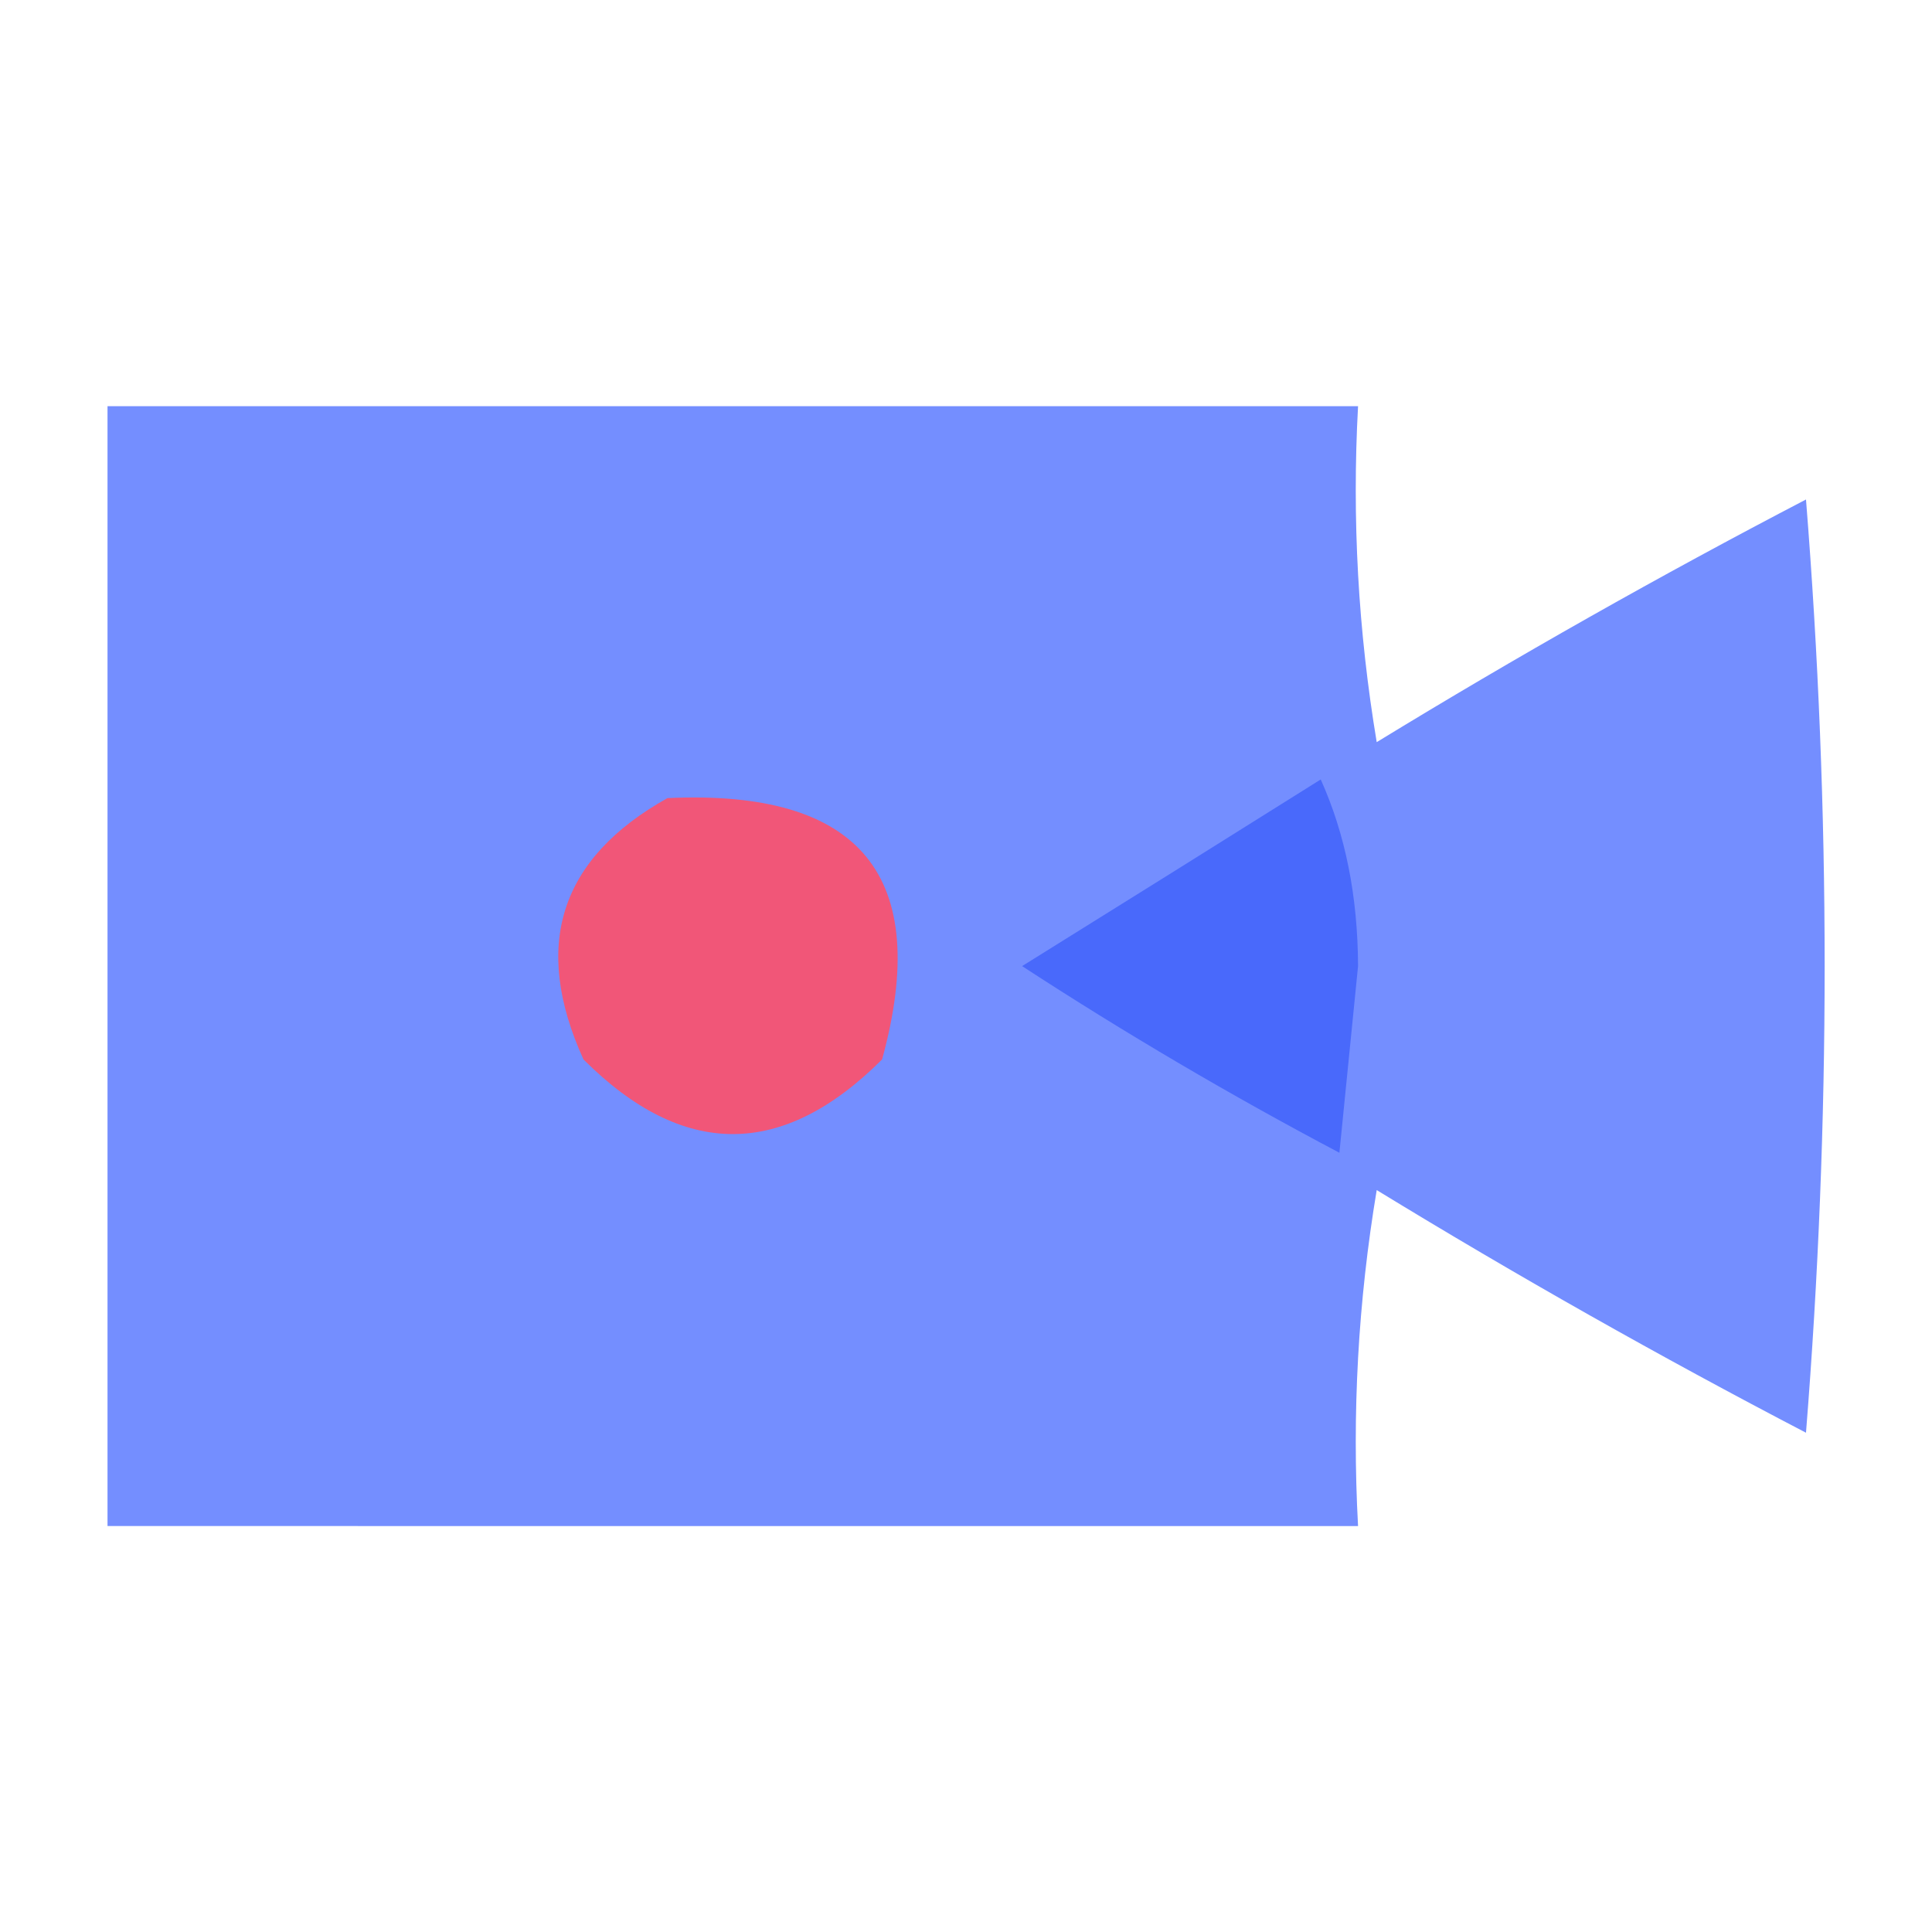
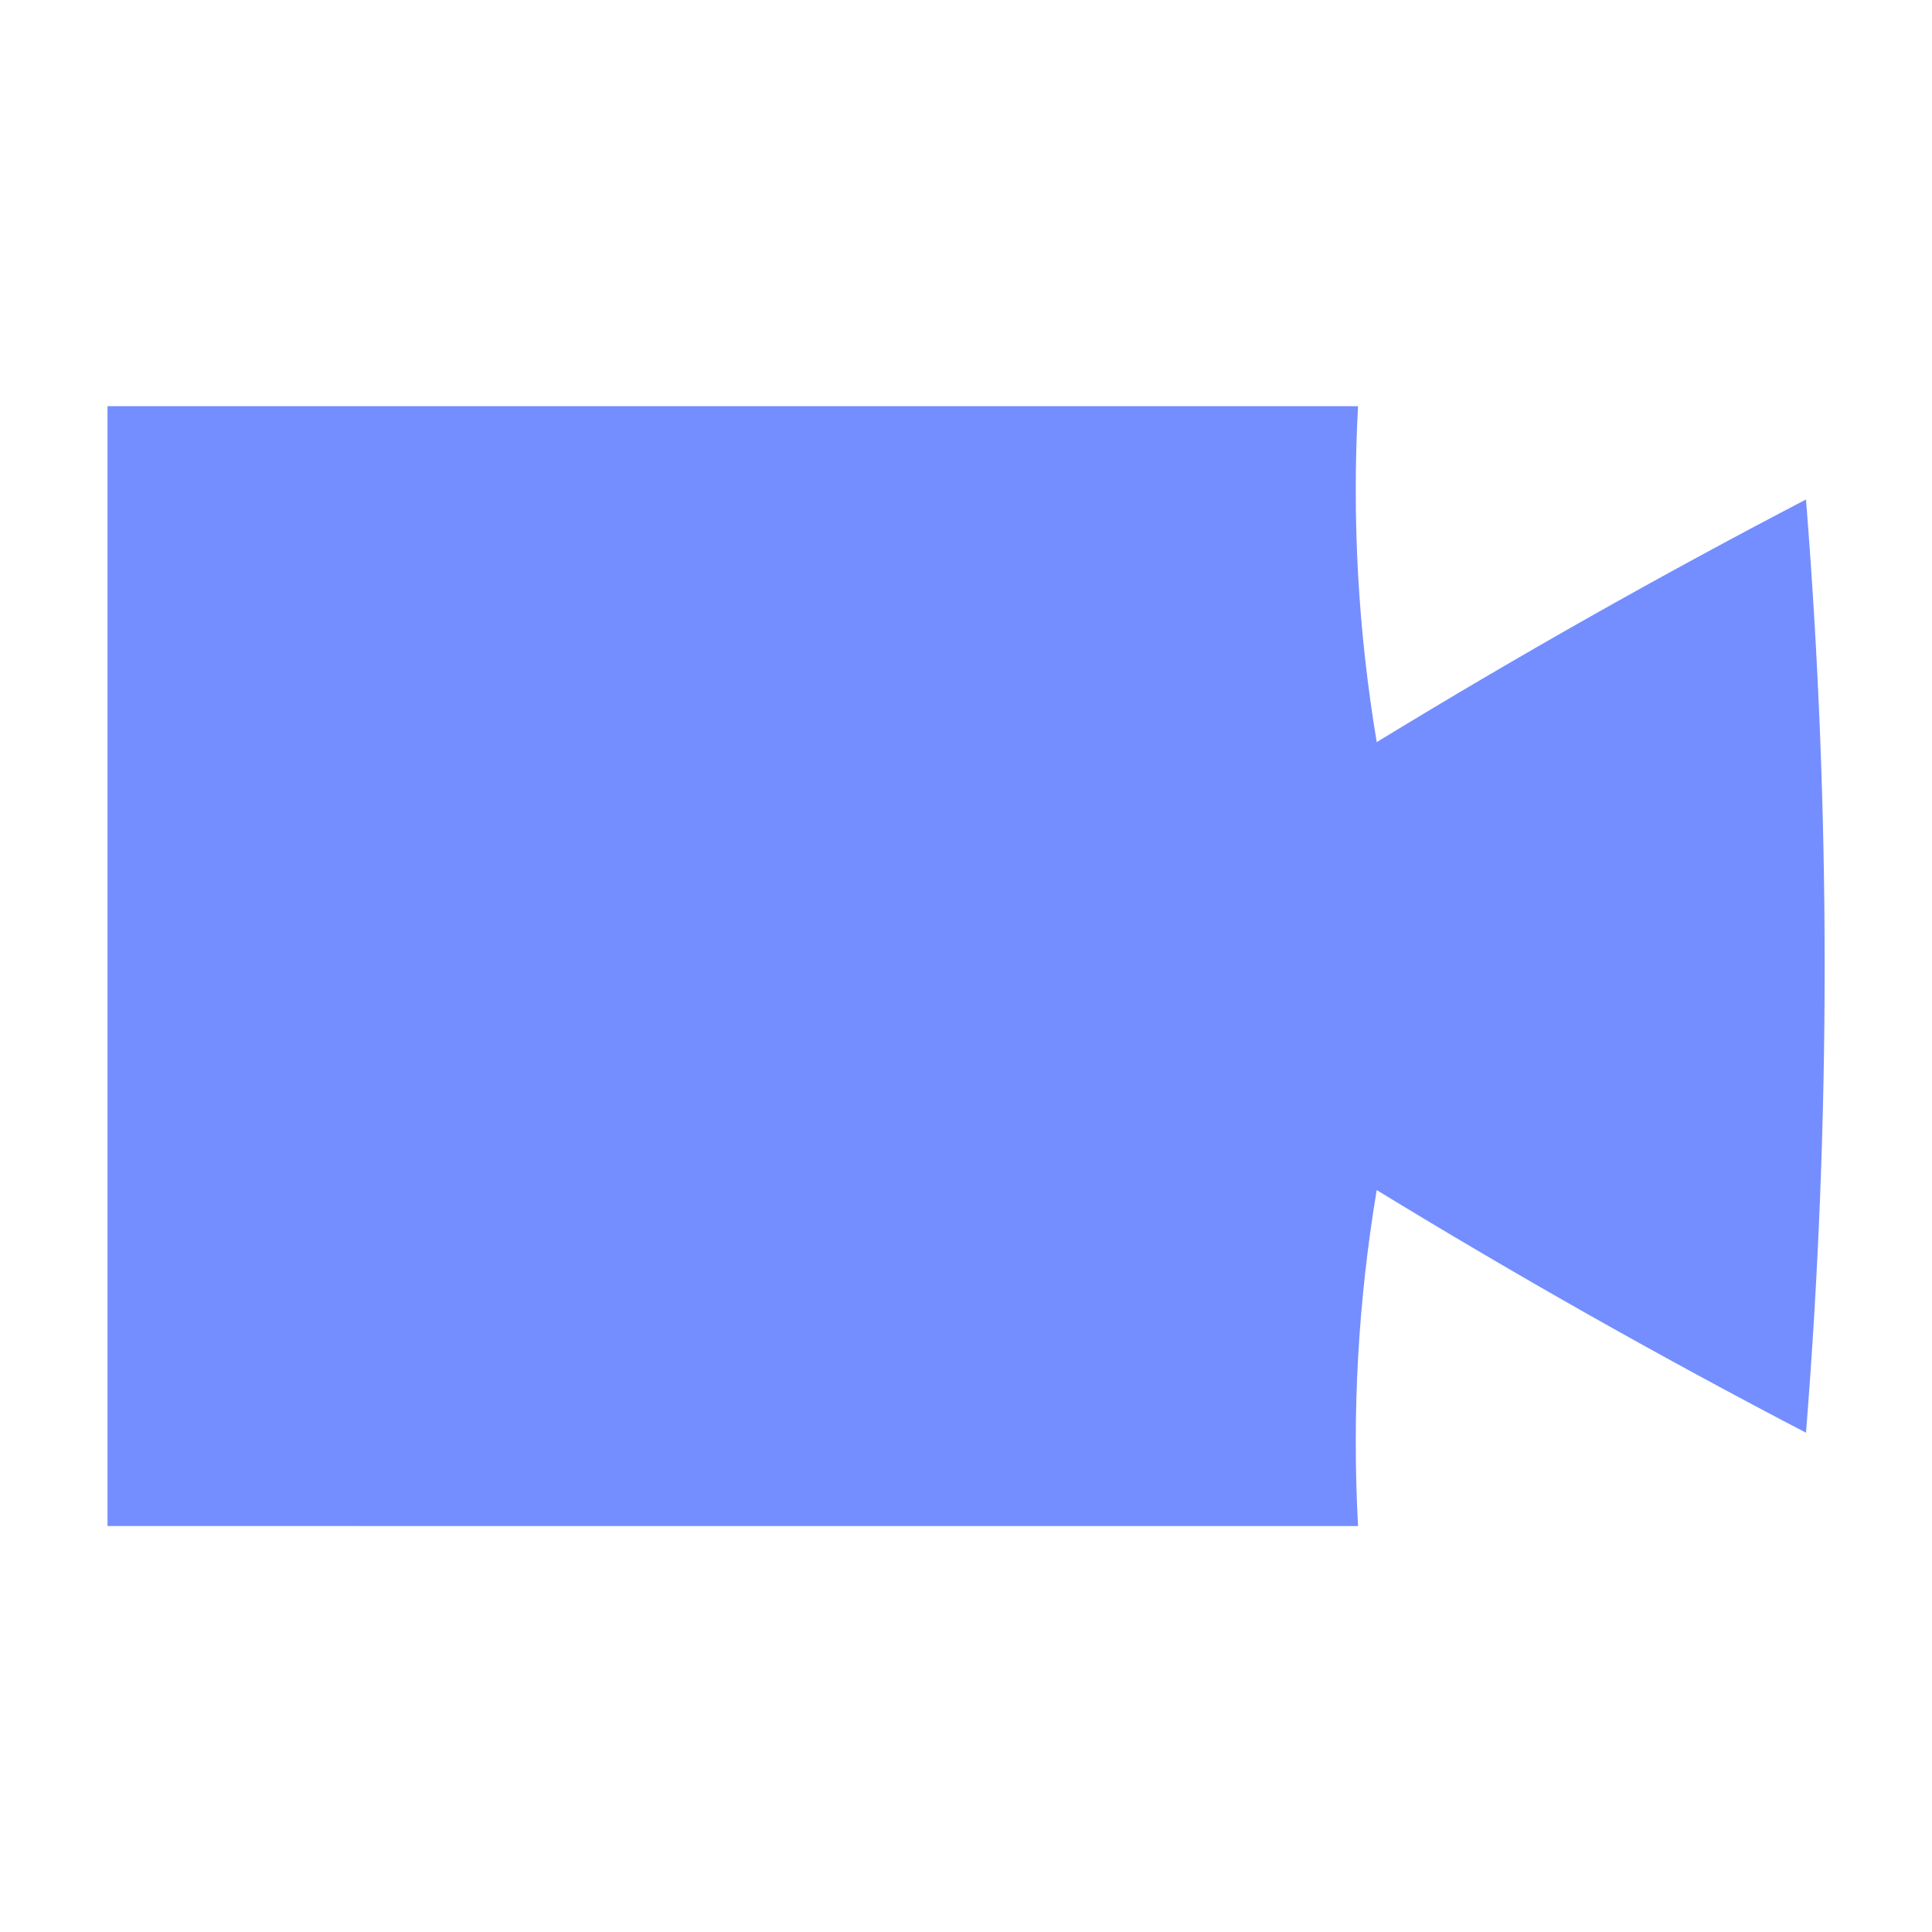
<svg xmlns="http://www.w3.org/2000/svg" id="Calque_1" data-name="Calque 1" viewBox="0 0 1080 1080">
  <defs>
    <style>
      .cls-1 {
        fill: #4969fb;
      }

      .cls-1, .cls-2, .cls-3 {
        fill-rule: evenodd;
        stroke-width: 0px;
      }

      .cls-2 {
        fill: #f15678;
      }

      .cls-3 {
        fill: #738dff;
        isolation: isolate;
        opacity: .99;
      }
    </style>
  </defs>
  <path class="cls-3" d="m60.1,227.05h699.06c-3.44,62.99.04,125.59,10.43,187.81,78.3-47.85,158.29-93.07,239.97-135.64,13.91,173.89,13.91,347.79,0,521.68-81.68-42.57-161.67-87.78-239.97-135.64-10.39,62.22-13.87,124.82-10.43,187.81H60.1V227.05Z" />
-   <path class="cls-2" d="m373.11,446.15c108.08-5.07,148.08,43.62,119.99,146.07-55.65,55.65-111.29,55.65-166.94,0-28.94-63.7-13.29-112.39,46.95-146.07Z" />
-   <path class="cls-1" d="m738.29,435.72c13.77,30.55,20.73,65.33,20.87,104.34-3.48,34.78-6.96,69.56-10.43,104.34-60.84-32.15-119.97-66.93-177.37-104.34,56.32-35.04,111.96-69.82,166.94-104.34Z" />
</svg>